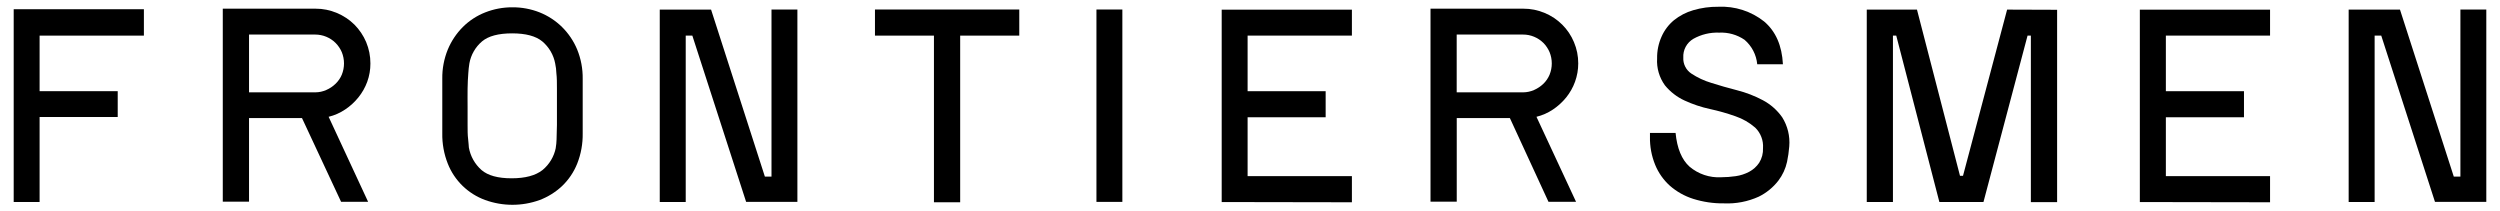
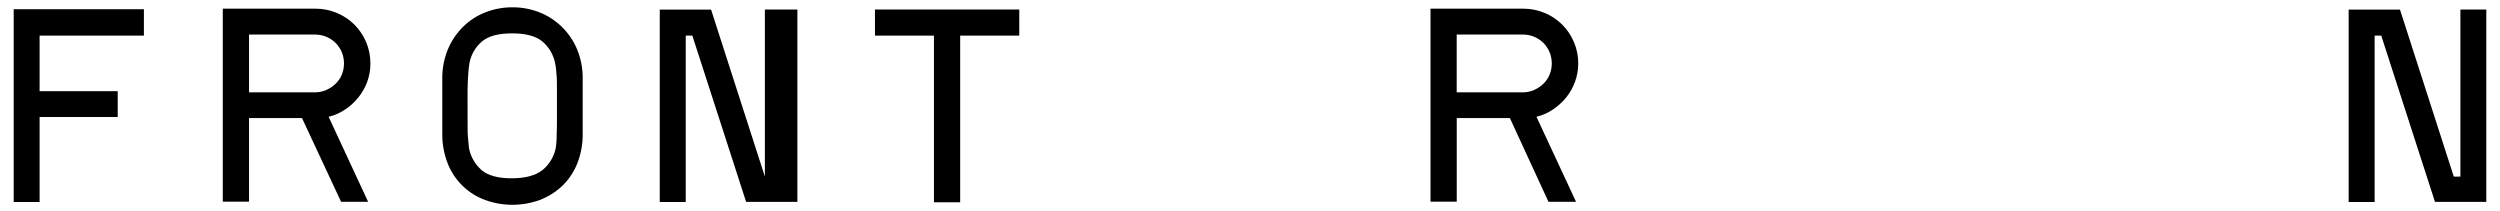
<svg xmlns="http://www.w3.org/2000/svg" width="142" height="12" viewBox="0 0 142 12" fill="none">
  <path d="M8.173 0.524V2.023H2.249V5.179H6.686V6.646H2.249V11.473H0.778V0.524H8.173Z" fill="black" />
  <path d="M21.039 3.603C21.041 3.957 20.981 4.309 20.86 4.642C20.743 4.964 20.572 5.265 20.357 5.532C20.143 5.798 19.89 6.03 19.605 6.219C19.319 6.412 19.001 6.552 18.666 6.634L20.908 11.461H19.373L17.153 6.706H14.145V11.454H12.654V0.493H17.921C18.338 0.491 18.751 0.574 19.135 0.737C19.507 0.891 19.845 1.116 20.131 1.398C20.415 1.684 20.641 2.021 20.798 2.391C20.958 2.775 21.041 3.187 21.039 3.603ZM17.908 5.245C18.124 5.244 18.337 5.199 18.534 5.11C18.73 5.026 18.908 4.906 19.06 4.758C19.212 4.612 19.333 4.437 19.414 4.243C19.581 3.832 19.581 3.373 19.414 2.962C19.33 2.767 19.21 2.589 19.06 2.438C18.754 2.135 18.34 1.964 17.908 1.963H14.145V5.245H17.908Z" fill="black" />
  <path d="M29.089 0.415C29.625 0.409 30.157 0.508 30.654 0.705C31.128 0.895 31.559 1.176 31.922 1.533C32.292 1.898 32.585 2.333 32.784 2.813C32.999 3.341 33.105 3.907 33.097 4.477V7.571C33.107 8.161 33.001 8.748 32.784 9.297C32.591 9.778 32.298 10.213 31.922 10.571C31.555 10.914 31.125 11.182 30.654 11.361C29.654 11.723 28.558 11.723 27.558 11.361C27.078 11.186 26.64 10.912 26.274 10.556C25.908 10.2 25.622 9.771 25.435 9.297C25.217 8.748 25.111 8.161 25.122 7.571V4.477C25.113 3.907 25.22 3.341 25.435 2.813C25.634 2.335 25.924 1.9 26.29 1.533C26.651 1.173 27.083 0.892 27.558 0.705C28.045 0.513 28.565 0.414 29.089 0.415ZM31.566 8.398C31.593 8.241 31.608 8.082 31.613 7.923C31.613 7.689 31.631 7.411 31.634 7.096C31.637 6.781 31.634 6.437 31.634 6.078C31.634 5.719 31.634 5.376 31.634 5.048C31.634 4.72 31.634 4.424 31.603 4.165C31.597 3.975 31.574 3.787 31.534 3.603C31.442 3.115 31.184 2.675 30.805 2.354C30.435 2.048 29.863 1.895 29.089 1.895C28.314 1.895 27.746 2.046 27.383 2.348C27.005 2.668 26.75 3.109 26.662 3.596C26.632 3.782 26.611 3.97 26.6 4.158C26.578 4.421 26.565 4.714 26.559 5.042C26.553 5.37 26.559 5.713 26.559 6.072C26.559 6.431 26.559 6.768 26.559 7.08C26.559 7.393 26.559 7.667 26.59 7.902C26.622 8.136 26.619 8.295 26.631 8.376C26.718 8.873 26.972 9.325 27.351 9.659C27.714 9.971 28.283 10.127 29.058 10.127C29.832 10.127 30.418 9.971 30.814 9.659C31.204 9.338 31.471 8.893 31.569 8.398H31.566Z" fill="black" />
-   <path d="M43.821 0.54H45.292V11.467H42.38L39.325 2.023H38.949V11.473H37.474V0.546H40.389L43.445 10.031H43.821V0.54Z" fill="black" />
+   <path d="M43.821 0.54H45.292V11.467H42.38L39.325 2.023H38.949V11.473H37.474V0.546H40.389L43.445 10.031V0.54Z" fill="black" />
  <path d="M49.698 0.54H57.895V2.023H54.538V11.489H53.048V2.023H49.698V0.54Z" fill="black" />
-   <path d="M62.278 0.54H63.75V11.467H62.278V0.54Z" fill="black" />
-   <path d="M69.392 11.476V0.549H76.788V2.023H70.864V5.179H75.297V6.662H70.864V10.006H76.788V11.489L69.392 11.476Z" fill="black" />
  <path d="M89.644 3.602C89.645 3.957 89.583 4.309 89.462 4.642C89.346 4.964 89.176 5.265 88.962 5.532C88.747 5.797 88.493 6.029 88.21 6.219C87.924 6.411 87.606 6.552 87.271 6.634L89.519 11.461H87.953L85.761 6.706H82.743V11.454H81.253V0.493H86.525C86.943 0.491 87.356 0.574 87.74 0.737C88.491 1.048 89.088 1.643 89.4 2.391C89.563 2.774 89.646 3.186 89.644 3.602ZM86.513 5.245C86.729 5.244 86.942 5.198 87.139 5.11C87.334 5.024 87.512 4.905 87.665 4.758C87.816 4.612 87.936 4.436 88.016 4.243C88.183 3.832 88.183 3.373 88.016 2.962C87.933 2.767 87.814 2.589 87.665 2.438C87.514 2.289 87.335 2.17 87.139 2.088C86.941 2.005 86.728 1.962 86.513 1.963H82.74V5.245H86.513Z" fill="black" />
-   <path d="M95.612 3.272C95.602 3.449 95.639 3.625 95.719 3.784C95.798 3.943 95.918 4.078 96.066 4.177C96.416 4.409 96.799 4.588 97.202 4.708C97.657 4.853 98.148 4.994 98.674 5.129C99.181 5.258 99.671 5.448 100.133 5.694C100.57 5.926 100.945 6.258 101.229 6.662C101.539 7.156 101.679 7.736 101.63 8.317C101.607 8.612 101.565 8.905 101.504 9.194C101.419 9.582 101.251 9.946 101.01 10.262C100.713 10.645 100.333 10.956 99.898 11.17C99.277 11.452 98.598 11.582 97.916 11.551C97.326 11.559 96.738 11.472 96.175 11.295C95.687 11.141 95.236 10.888 94.851 10.552C94.487 10.224 94.201 9.819 94.015 9.366C93.808 8.86 93.707 8.317 93.718 7.77V7.552H95.173C95.258 8.426 95.521 9.066 95.966 9.466C96.464 9.888 97.106 10.104 97.76 10.068C98.037 10.067 98.315 10.046 98.589 10.006C98.858 9.968 99.117 9.883 99.356 9.756C99.583 9.635 99.777 9.46 99.92 9.247C100.077 8.997 100.153 8.705 100.139 8.41C100.154 8.196 100.122 7.981 100.045 7.781C99.969 7.58 99.849 7.399 99.695 7.249C99.368 6.965 98.99 6.747 98.58 6.606C98.107 6.438 97.624 6.301 97.133 6.194C96.634 6.086 96.148 5.924 95.684 5.71C95.251 5.511 94.87 5.216 94.569 4.848C94.247 4.405 94.09 3.864 94.124 3.318C94.116 2.894 94.202 2.473 94.375 2.085C94.533 1.723 94.775 1.402 95.079 1.149C95.403 0.889 95.776 0.695 96.175 0.58C96.639 0.444 97.12 0.378 97.603 0.384C98.542 0.34 99.466 0.637 100.202 1.22C100.859 1.776 101.216 2.588 101.27 3.649H99.811C99.76 3.111 99.502 2.612 99.09 2.26C98.668 1.972 98.162 1.829 97.65 1.854C97.139 1.833 96.631 1.954 96.185 2.204C96 2.312 95.848 2.469 95.747 2.657C95.646 2.846 95.599 3.058 95.612 3.272Z" fill="black" />
-   <path d="M116.844 0.556V11.482H115.353V2.023H115.165L112.661 11.473H110.156L107.707 2.023H107.519V11.473H106.032V0.546H108.884L111.327 9.984H111.499L114.004 0.546L116.844 0.556Z" fill="black" />
-   <path d="M121.543 11.476V0.549H128.939V2.023H123.021V5.179H127.458V6.662H123.021V10.006H128.939V11.489L121.543 11.476Z" fill="black" />
  <path d="M139.751 0.54H141.222V11.467H138.307L135.255 2.023H134.879V11.473H133.404V0.546H136.319L139.375 10.031H139.751V0.54Z" fill="black" />
</svg>